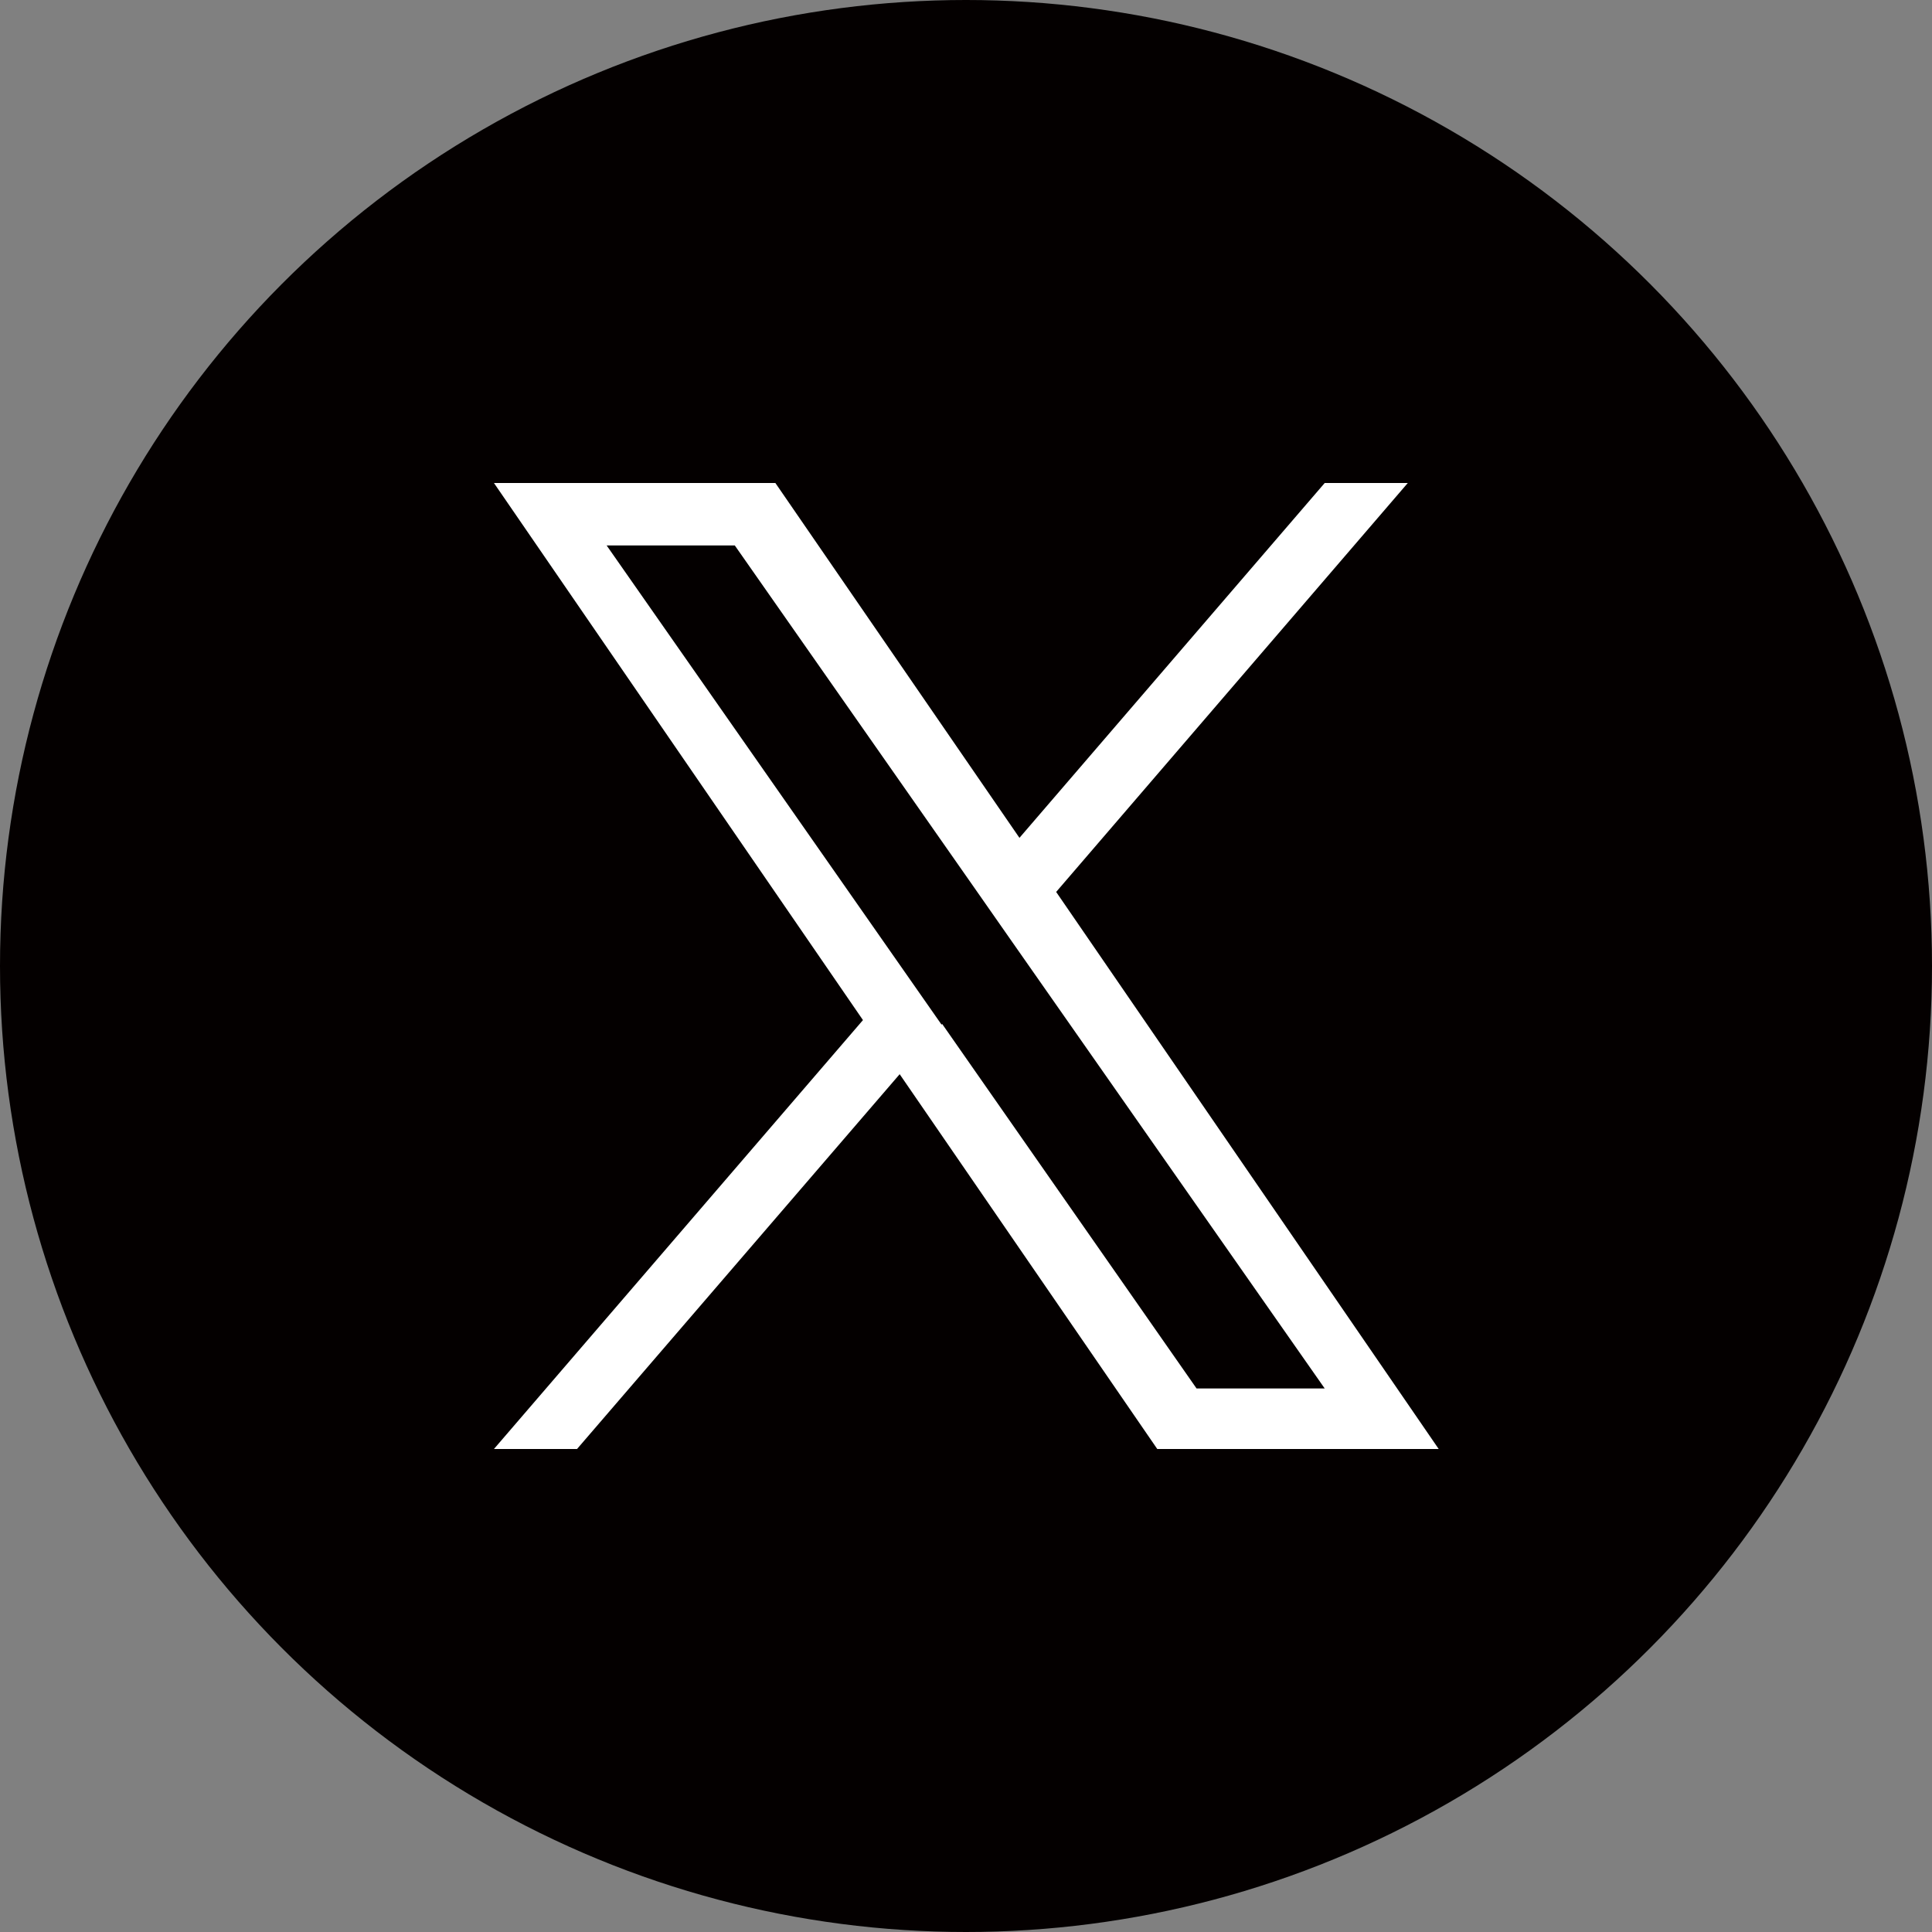
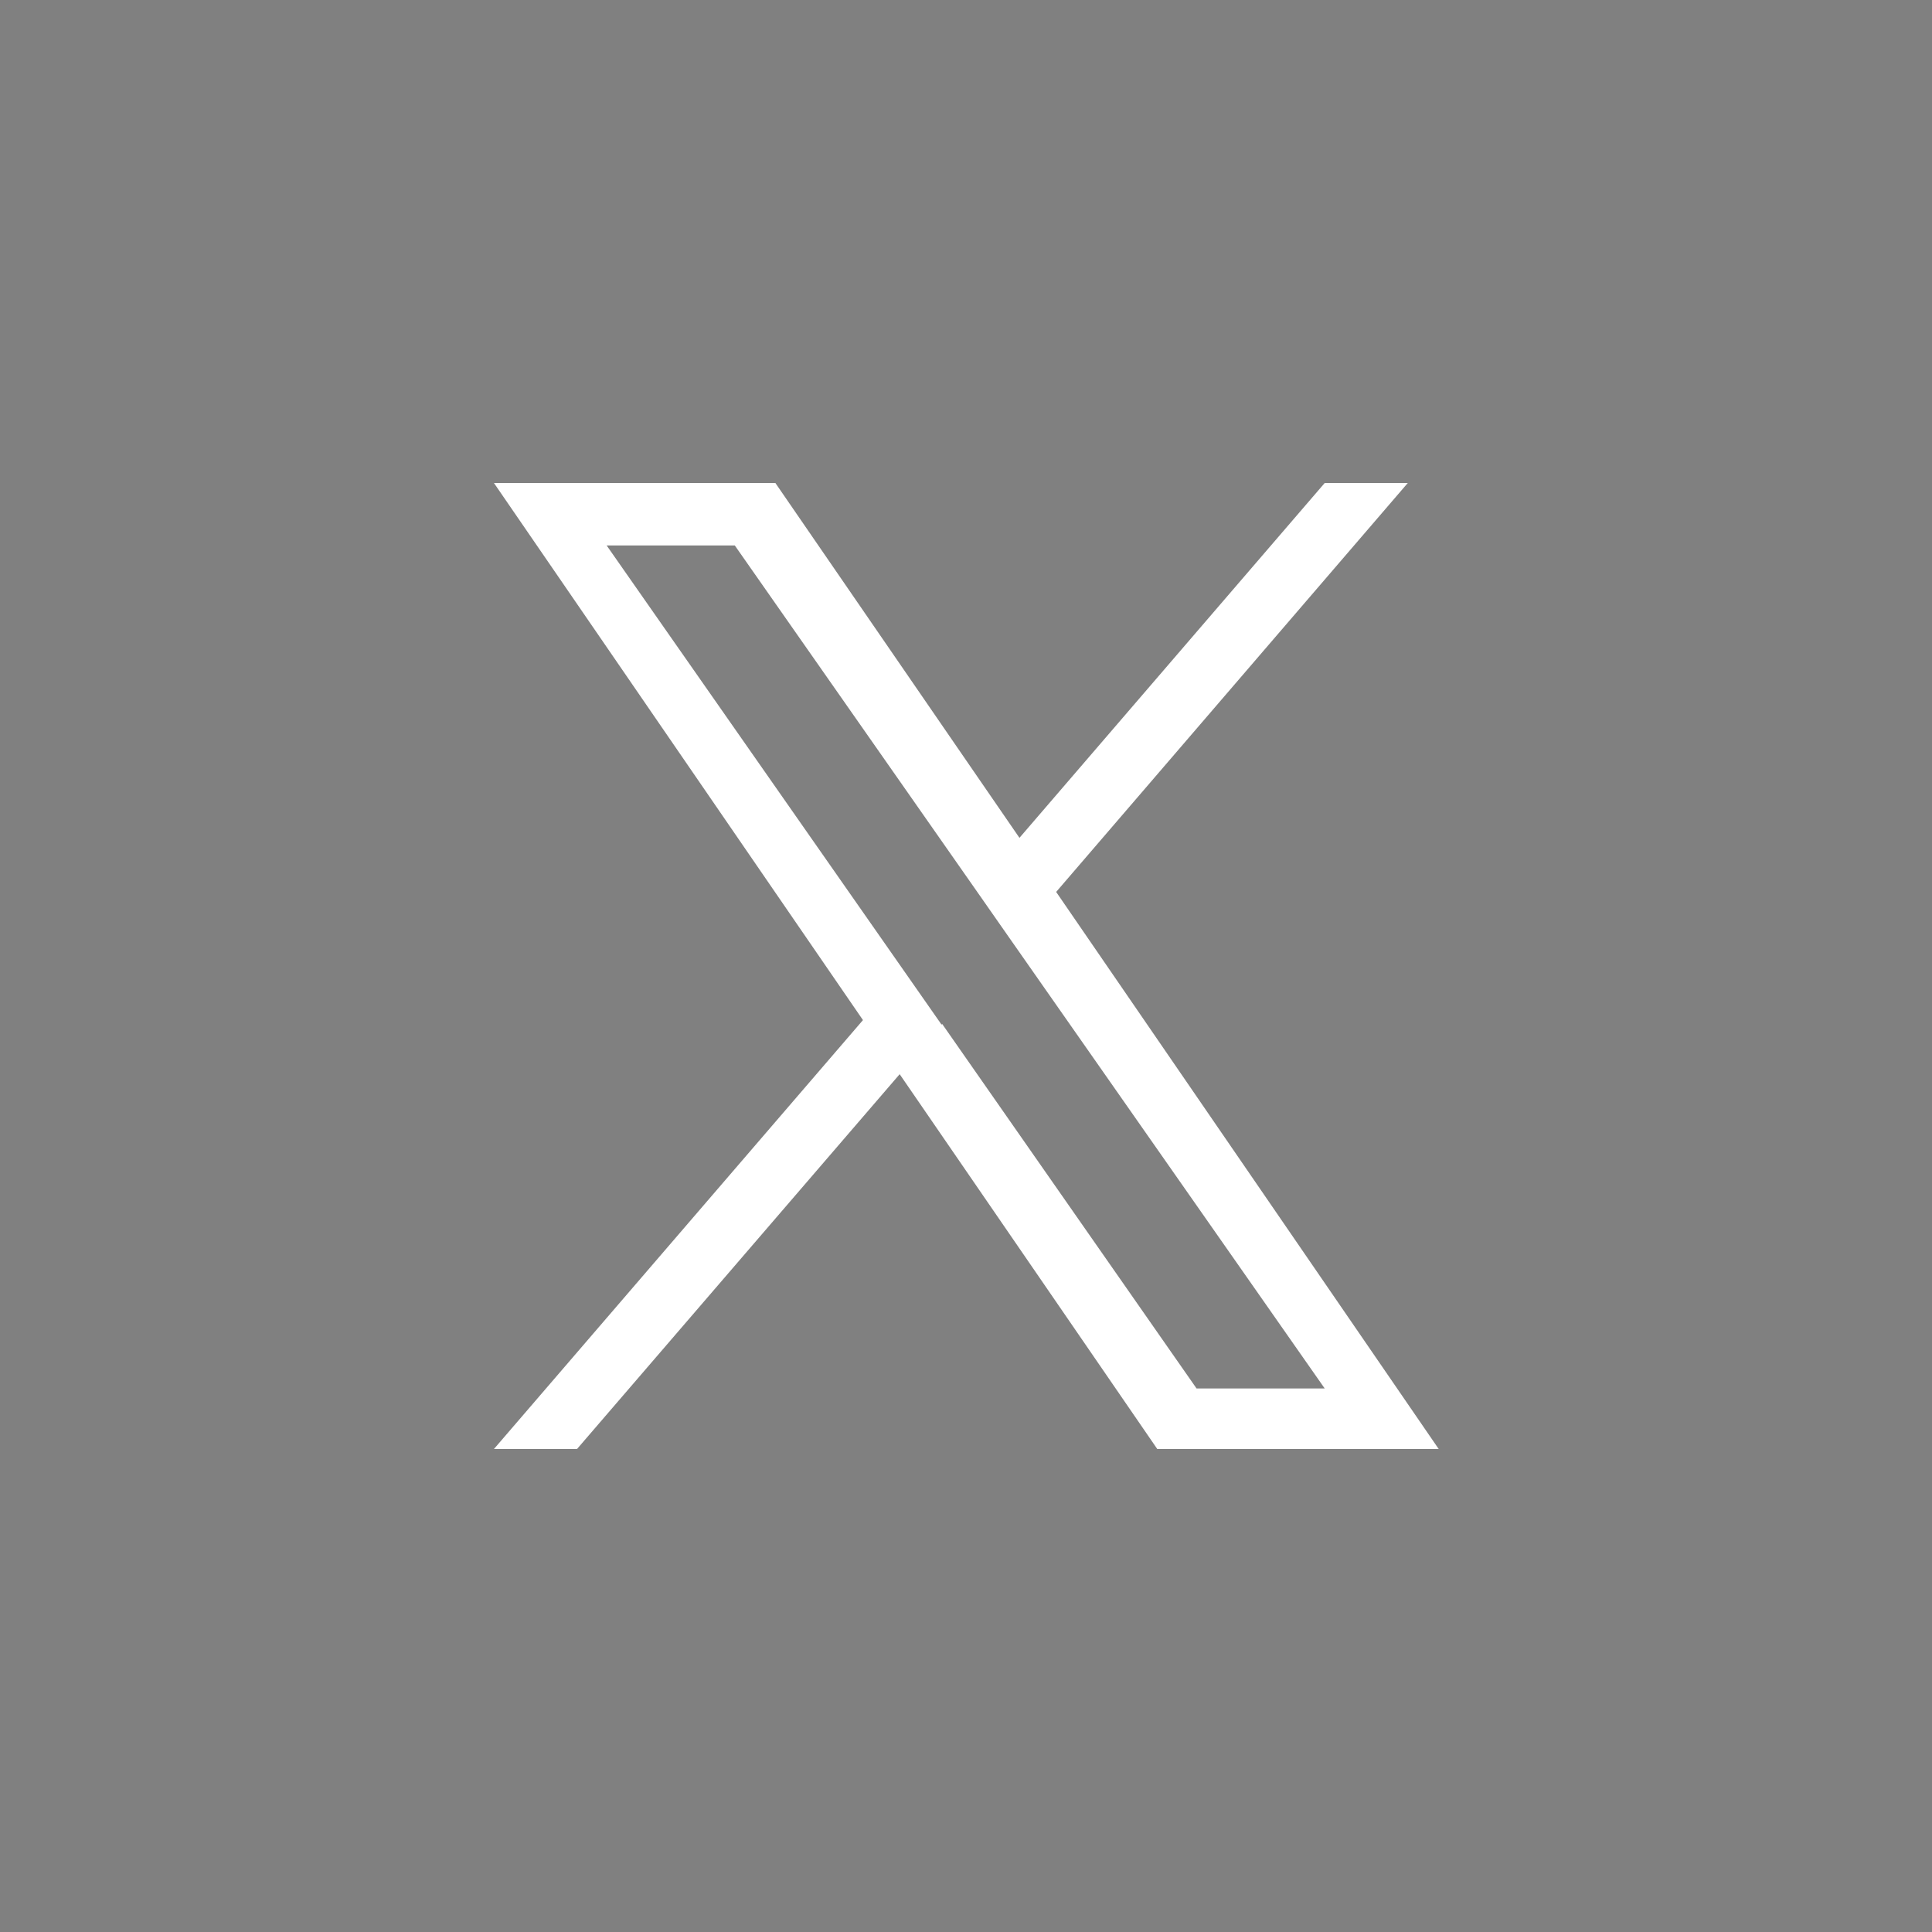
<svg xmlns="http://www.w3.org/2000/svg" id="_レイヤー_1" data-name="レイヤー 1" version="1.1" viewBox="0 0 30 30">
  <rect x="0" y="0" width="30" height="30" fill="#808080" stroke="none" />
  <defs>
    <style>
      .cls-1 {
        fill: #040000;
      }

      .cls-1, .cls-2 {
        stroke-width: 0px;
      }

      .cls-2 {
        fill: #fff;
      }
    </style>
  </defs>
-   <circle class="cls-1" cx="15" cy="15" r="15" />
-   <path class="cls-2" d="M16.4,13.85l5.46-6.35h-1.29l-4.74,5.51-3.79-5.51h-4.37l5.73,8.34-5.73,6.66h1.29l5.01-5.82,4,5.82h4.37l-5.94-8.65h0ZM14.62,15.91l-.58-.83-4.62-6.61h1.99l3.73,5.33.58.83,4.85,6.93h-1.99l-3.95-5.66h0Z" />
+   <path class="cls-2" d="M16.4,13.85l5.46-6.35h-1.29l-4.74,5.51-3.79-5.51h-4.37l5.73,8.34-5.73,6.66h1.29l5.01-5.82,4,5.82h4.37h0ZM14.62,15.91l-.58-.83-4.62-6.61h1.99l3.73,5.33.58.83,4.85,6.93h-1.99l-3.95-5.66h0Z" />
</svg>